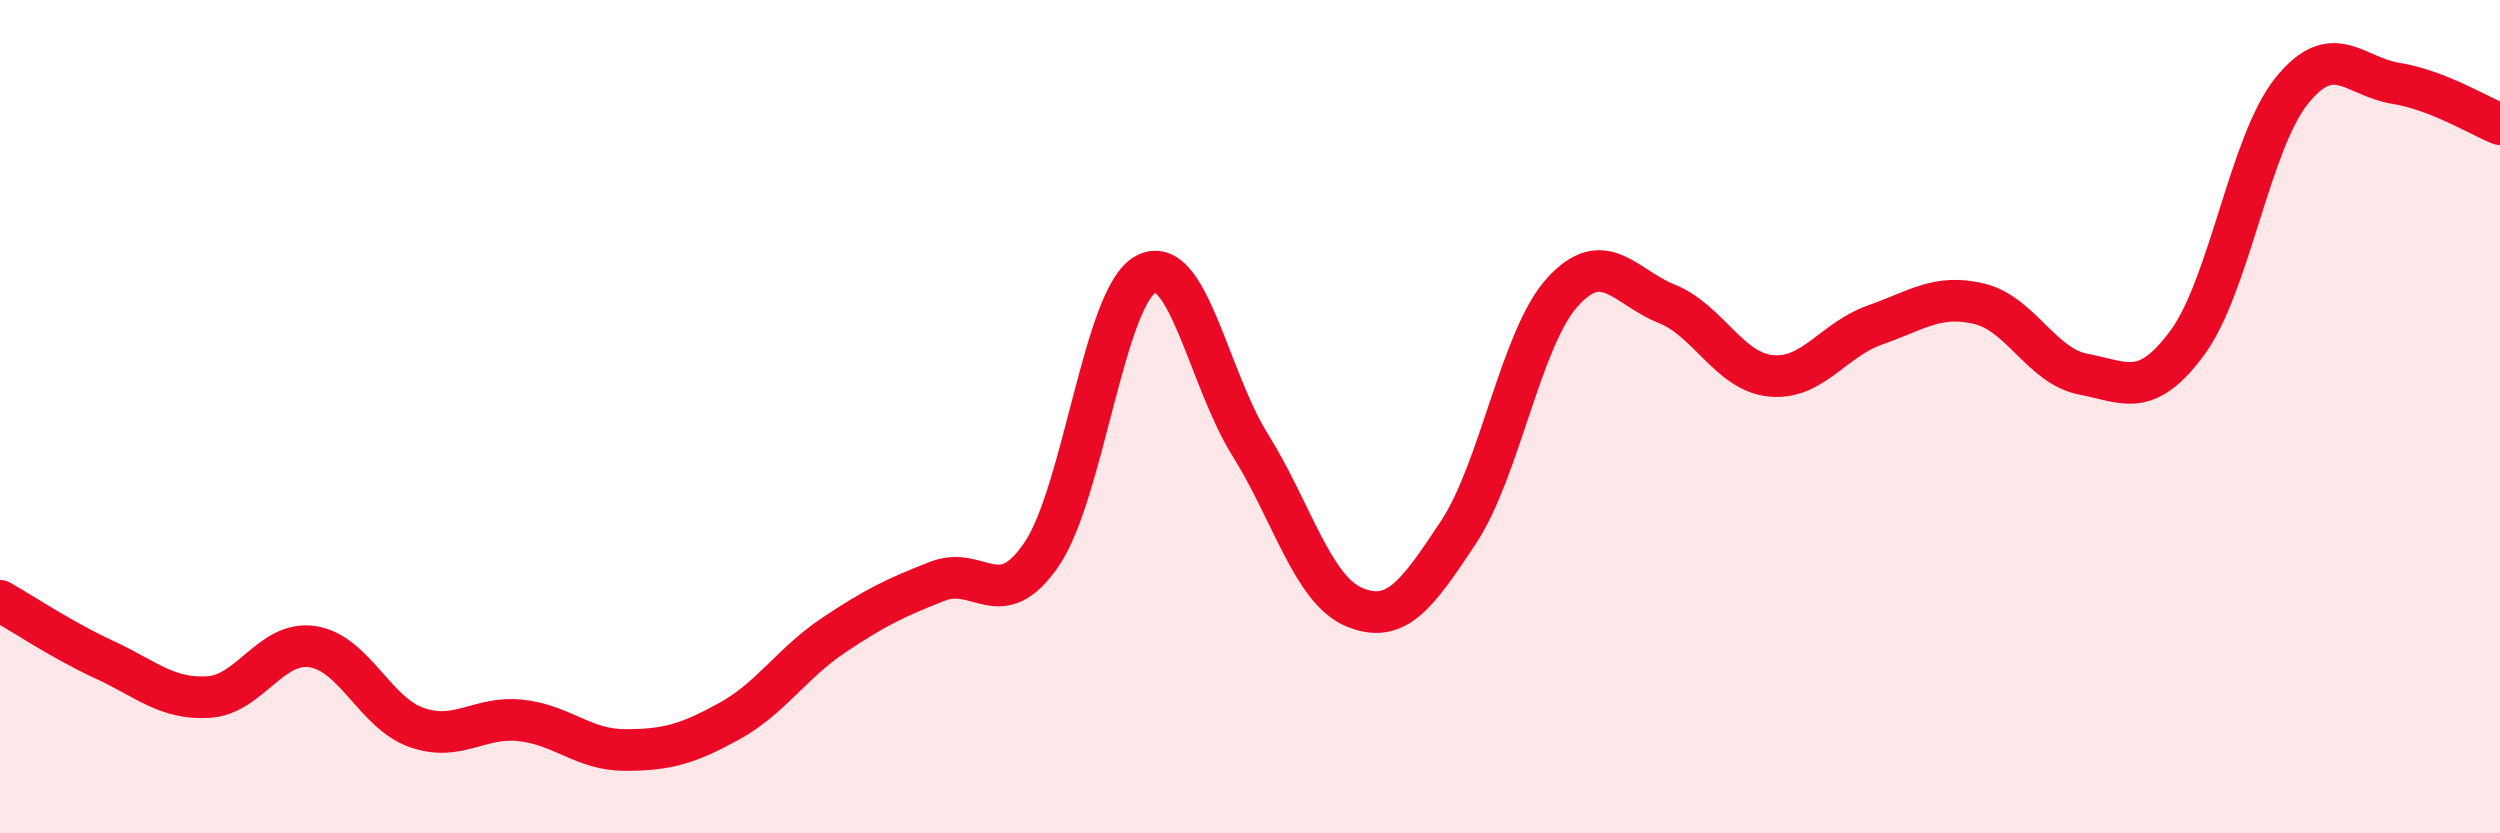
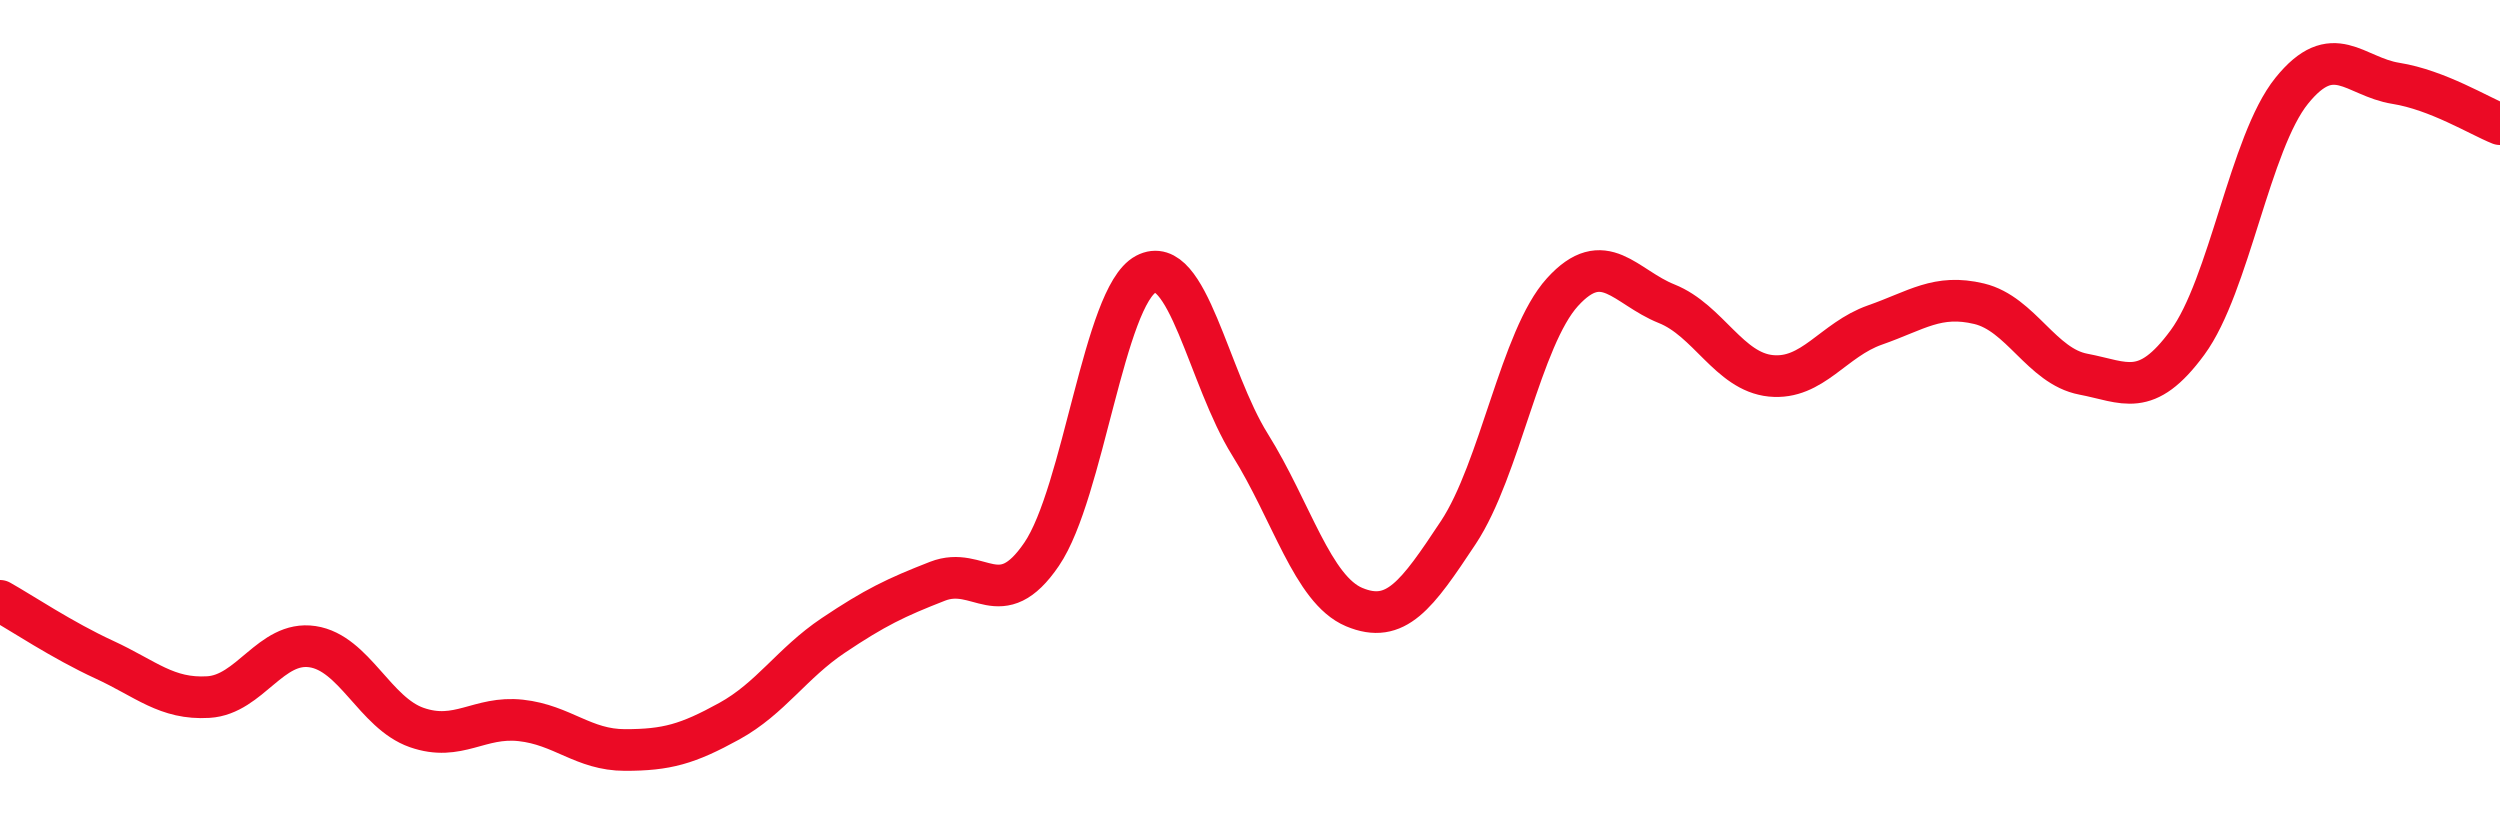
<svg xmlns="http://www.w3.org/2000/svg" width="60" height="20" viewBox="0 0 60 20">
-   <path d="M 0,14.42 C 0.5,14.7 1.5,15.37 2.5,15.83 C 3.5,16.29 4,16.79 5,16.73 C 6,16.67 6.5,15.37 7.5,15.52 C 8.5,15.67 9,17.11 10,17.46 C 11,17.81 11.5,17.18 12.5,17.29 C 13.5,17.4 14,18 15,18 C 16,18 16.5,17.86 17.5,17.31 C 18.5,16.76 19,15.92 20,15.25 C 21,14.58 21.5,14.34 22.5,13.95 C 23.5,13.56 24,14.77 25,13.3 C 26,11.83 26.5,7.11 27.5,6.58 C 28.5,6.05 29,9.07 30,10.67 C 31,12.27 31.5,14.15 32.5,14.57 C 33.5,14.99 34,14.29 35,12.78 C 36,11.27 36.5,8.11 37.5,7.01 C 38.5,5.91 39,6.89 40,7.29 C 41,7.69 41.5,8.92 42.5,9.02 C 43.5,9.12 44,8.15 45,7.8 C 46,7.45 46.5,7.05 47.5,7.29 C 48.5,7.53 49,8.79 50,8.98 C 51,9.17 51.5,9.58 52.5,8.22 C 53.5,6.86 54,3.42 55,2.18 C 56,0.94 56.5,1.84 57.5,2 C 58.5,2.16 59.5,2.78 60,2.98L60 20L0 20Z" fill="#EB0A25" opacity="0.1" stroke-linecap="round" stroke-linejoin="round" />
  <path d="M 0,14.42 C 0.5,14.7 1.5,15.37 2.5,15.83 C 3.5,16.29 4,16.79 5,16.73 C 6,16.67 6.5,15.37 7.5,15.52 C 8.5,15.67 9,17.11 10,17.46 C 11,17.81 11.5,17.18 12.5,17.29 C 13.5,17.4 14,18 15,18 C 16,18 16.5,17.86 17.5,17.31 C 18.5,16.76 19,15.92 20,15.25 C 21,14.58 21.5,14.34 22.5,13.95 C 23.5,13.56 24,14.77 25,13.3 C 26,11.83 26.5,7.11 27.5,6.58 C 28.5,6.05 29,9.07 30,10.67 C 31,12.27 31.5,14.15 32.5,14.57 C 33.5,14.99 34,14.29 35,12.78 C 36,11.27 36.5,8.11 37.5,7.01 C 38.5,5.91 39,6.89 40,7.29 C 41,7.69 41.5,8.92 42.5,9.02 C 43.5,9.12 44,8.15 45,7.8 C 46,7.45 46.5,7.05 47.5,7.29 C 48.5,7.53 49,8.79 50,8.98 C 51,9.17 51.5,9.58 52.5,8.22 C 53.5,6.86 54,3.42 55,2.18 C 56,0.94 56.5,1.84 57.5,2 C 58.5,2.16 59.5,2.78 60,2.98" stroke="#EB0A25" stroke-width="1" fill="none" stroke-linecap="round" stroke-linejoin="round" />
</svg>